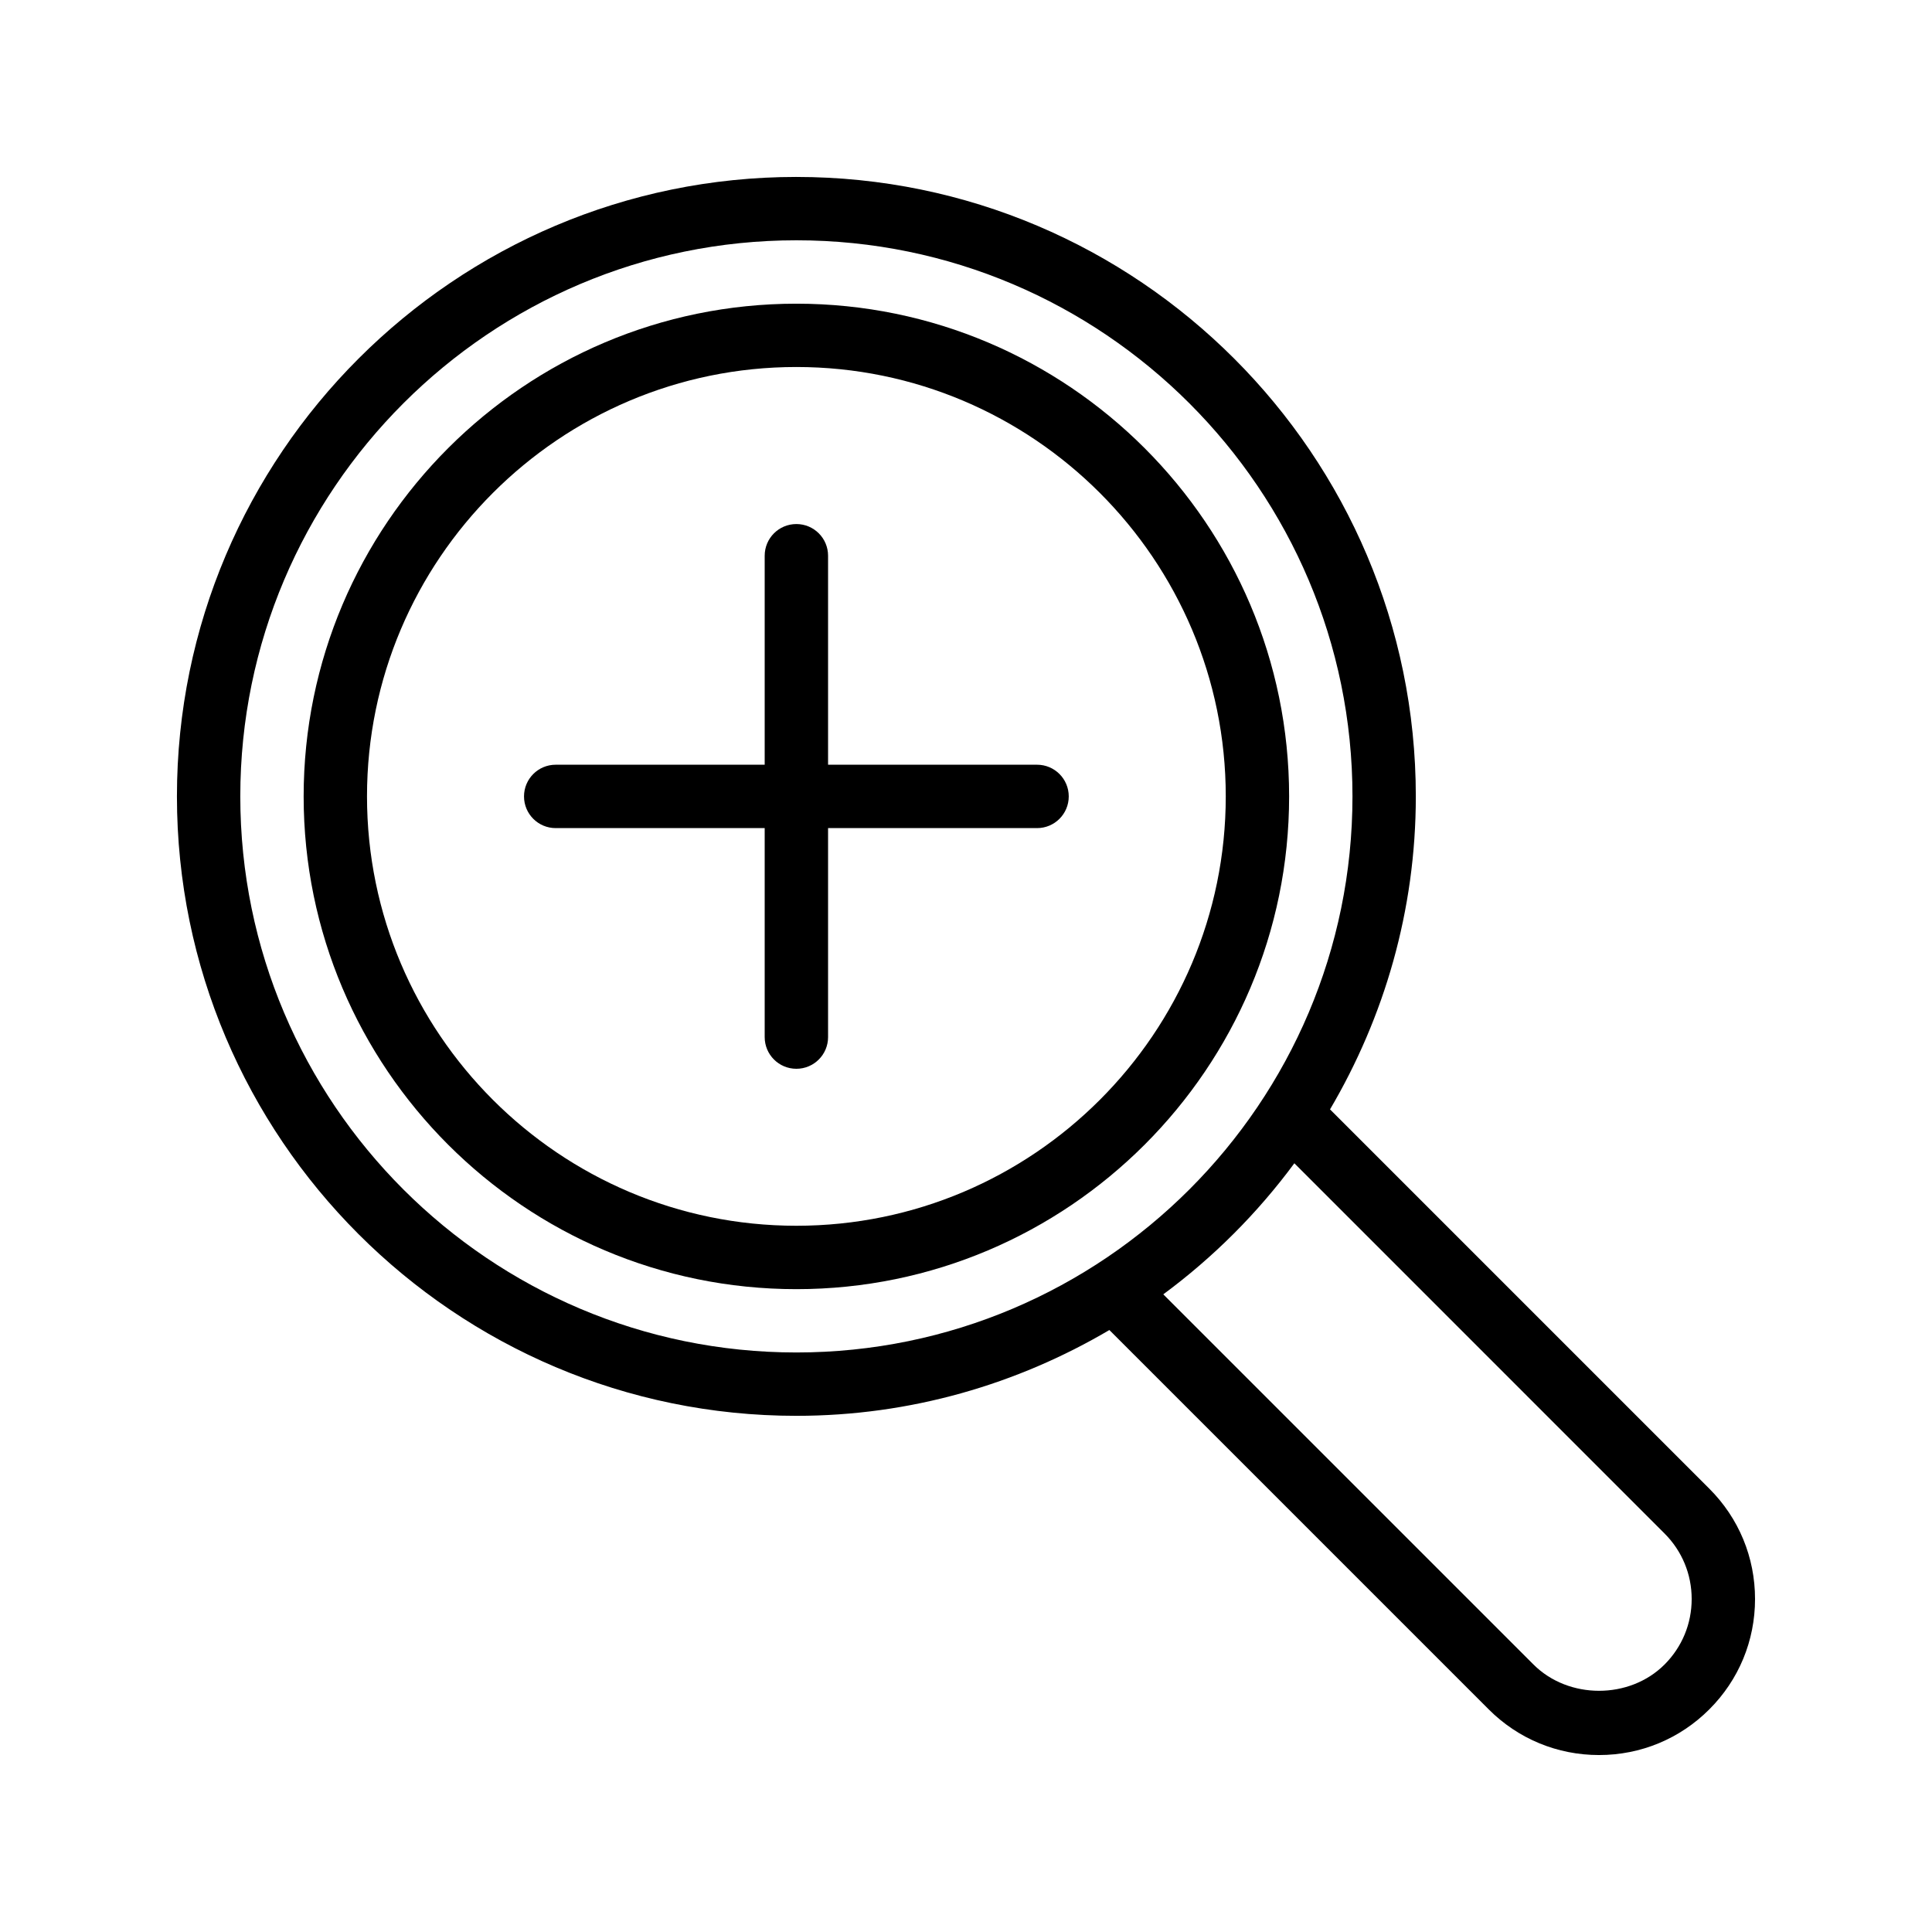
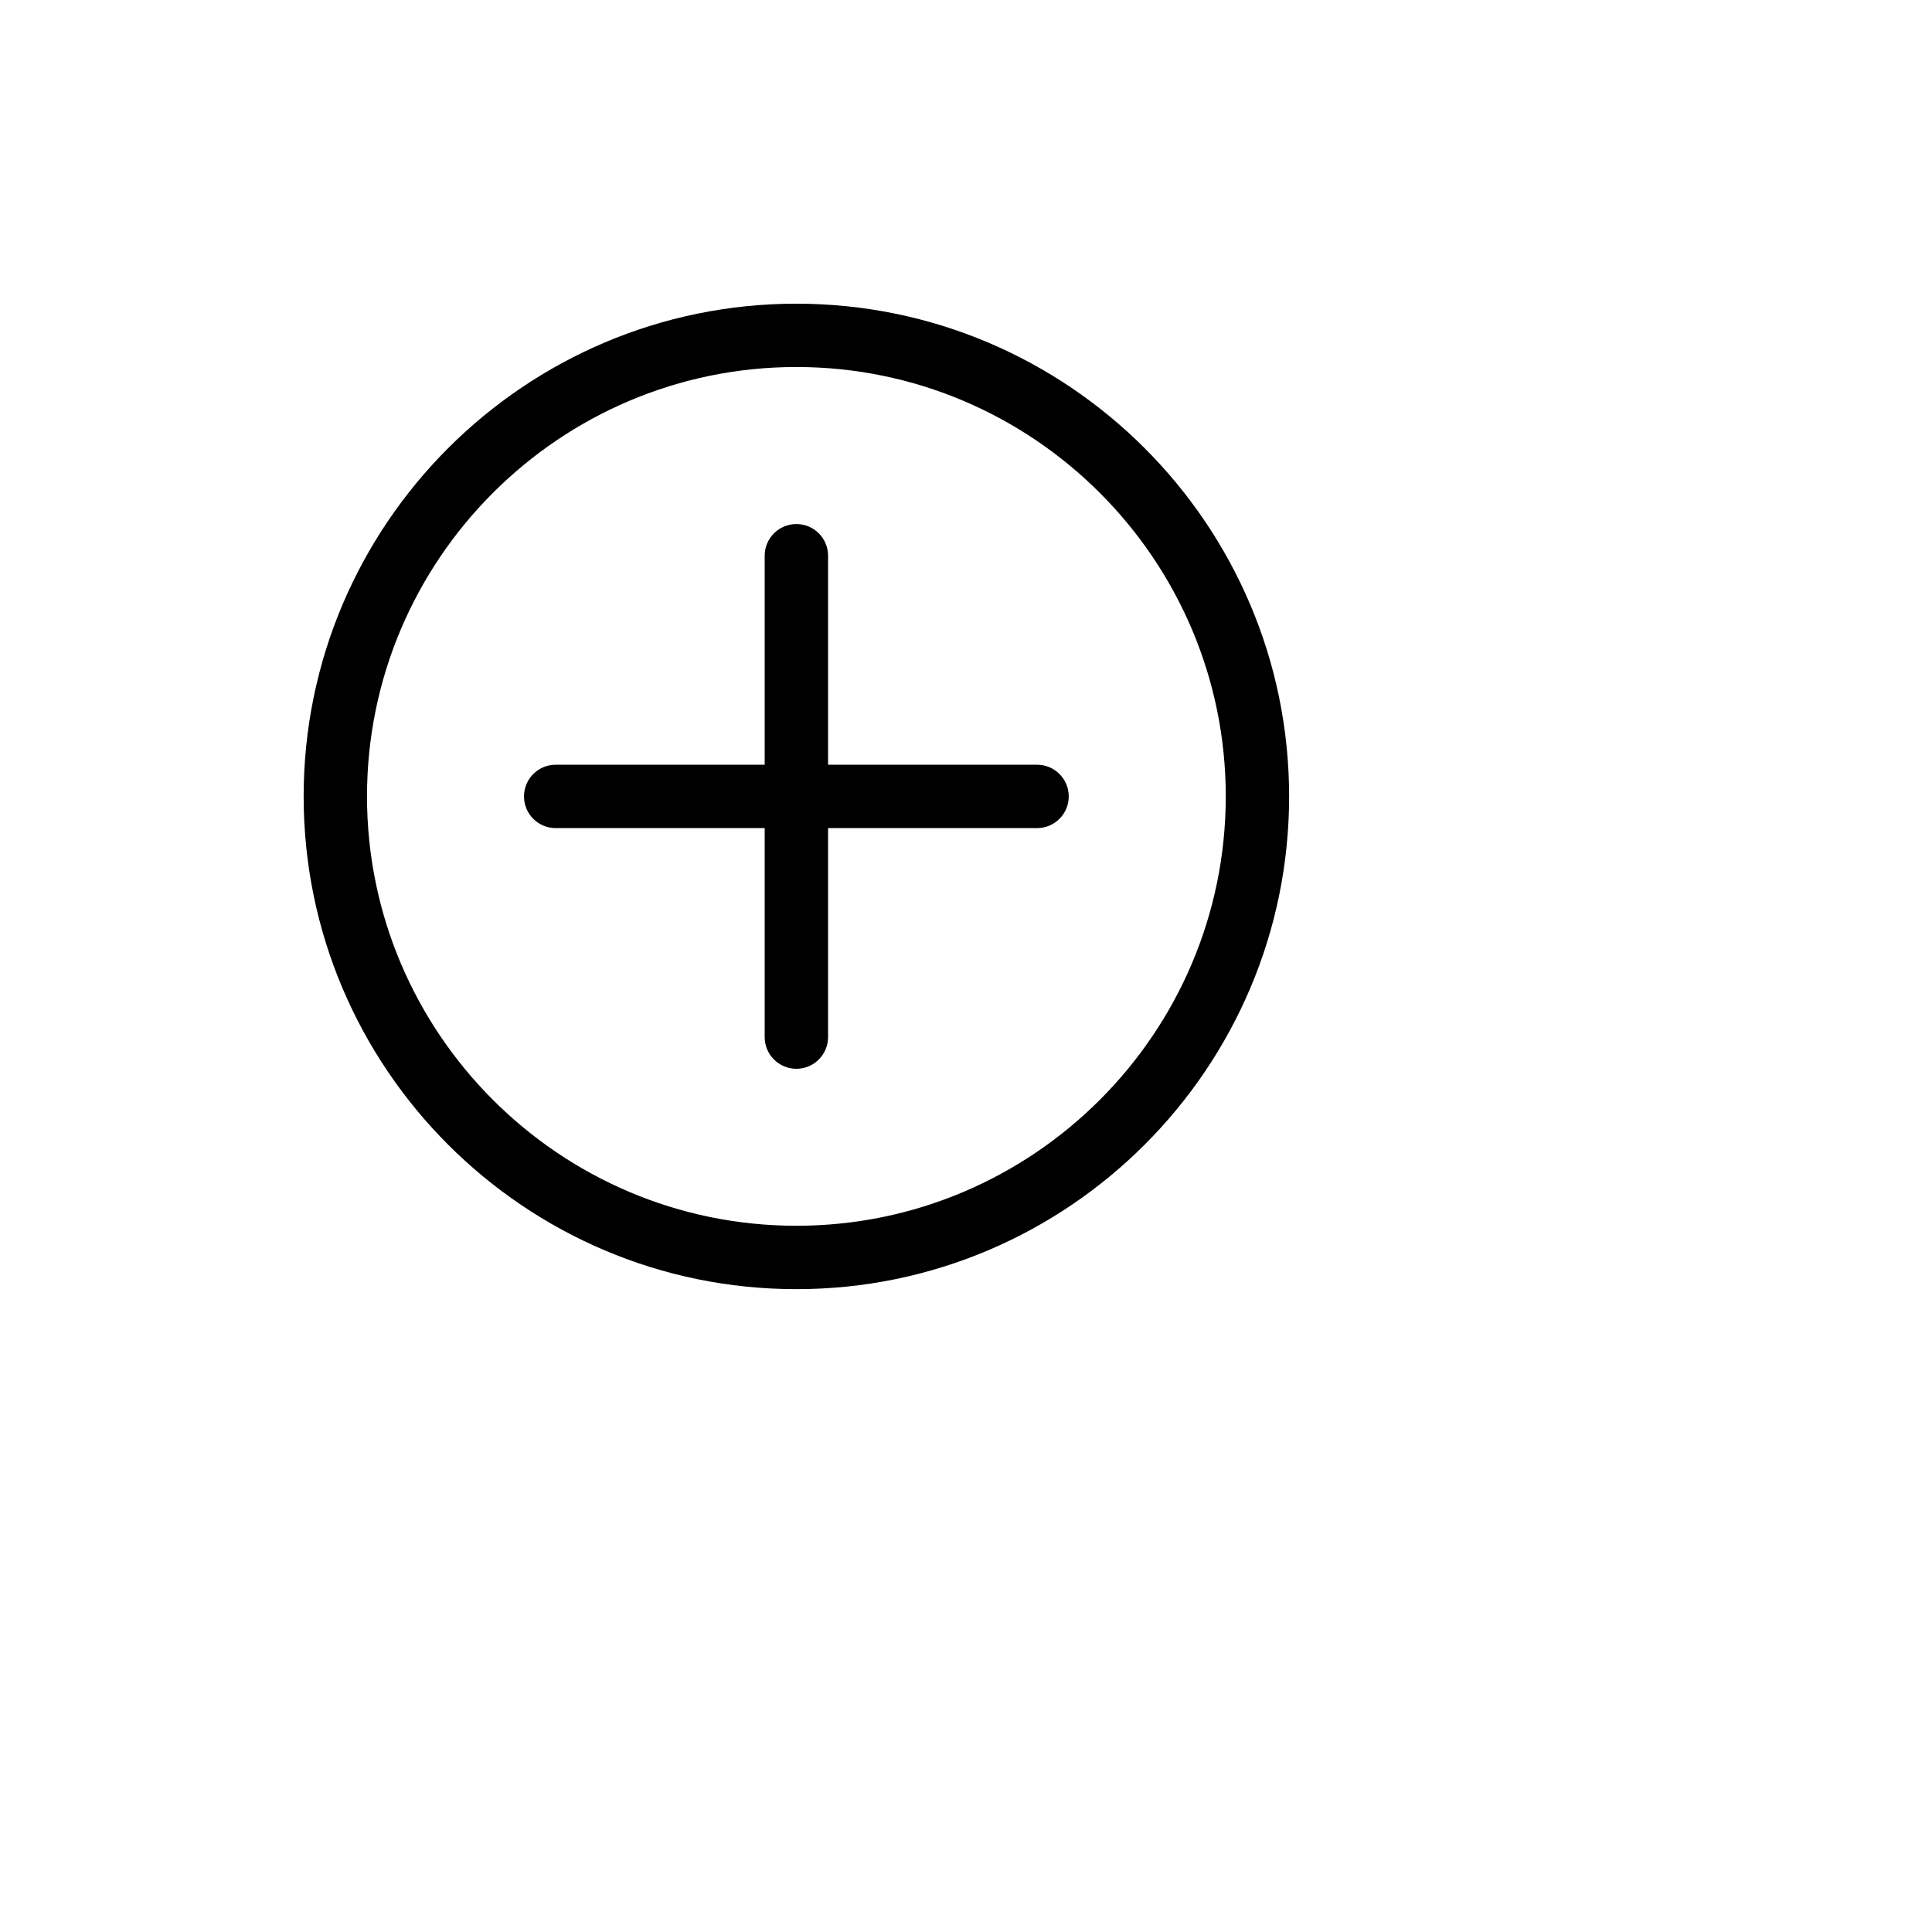
<svg xmlns="http://www.w3.org/2000/svg" fill="#000000" width="800px" height="800px" version="1.1" viewBox="144 144 512 512">
  <g>
-     <path d="m355.05 190.89c-90.52 0-164.16 73.645-164.16 164.16 0 90.52 73.645 164.16 164.16 164.16 30.277 0 58.57-8.383 82.945-22.738l100.52 100.52c7.805 7.816 18.188 12.113 29.242 12.113 11.047 0 21.426-4.297 29.234-12.113 7.816-7.805 12.113-18.188 12.113-29.234 0-11.055-4.297-21.434-12.113-29.242l-100.52-100.52c14.352-24.375 22.738-52.668 22.738-82.945-0.004-90.516-73.648-164.16-164.17-164.16zm-147.37 164.16c0-81.262 66.109-147.37 147.37-147.37 81.262 0 147.37 66.109 147.37 147.37 0 81.262-66.109 147.37-147.37 147.37-81.262 0-147.37-66.109-147.37-147.37zm377.44 195.34c4.641 4.641 7.191 10.809 7.191 17.367 0 6.551-2.551 12.719-7.191 17.359-9.281 9.289-25.445 9.281-34.727 0l-98.109-98.102c13.25-9.789 24.949-21.488 34.734-34.734z" />
    <path d="m355.05 224.48c-72.004 0-130.58 58.574-130.58 130.58 0 72.004 58.574 130.58 130.58 130.58 72.004 0 130.58-58.574 130.58-130.58 0-72.004-58.574-130.58-130.58-130.58zm0 244.36c-62.738 0-113.79-51.047-113.79-113.79s51.047-113.79 113.79-113.79c62.738 0 113.79 51.047 113.79 113.79-0.004 62.742-51.047 113.79-113.79 113.79z" />
    <path d="m418.83 346.66h-55.383v-55.383c0-4.641-3.754-8.398-8.398-8.398-4.641 0-8.398 3.754-8.398 8.398v55.383h-55.383c-4.641 0-8.398 3.754-8.398 8.398 0 4.641 3.754 8.398 8.398 8.398h55.383v55.383c0 4.641 3.754 8.398 8.398 8.398 4.641 0 8.398-3.754 8.398-8.398v-55.383h55.383c4.641 0 8.398-3.754 8.398-8.398 0-4.641-3.754-8.398-8.398-8.398z" />
  </g>
</svg>